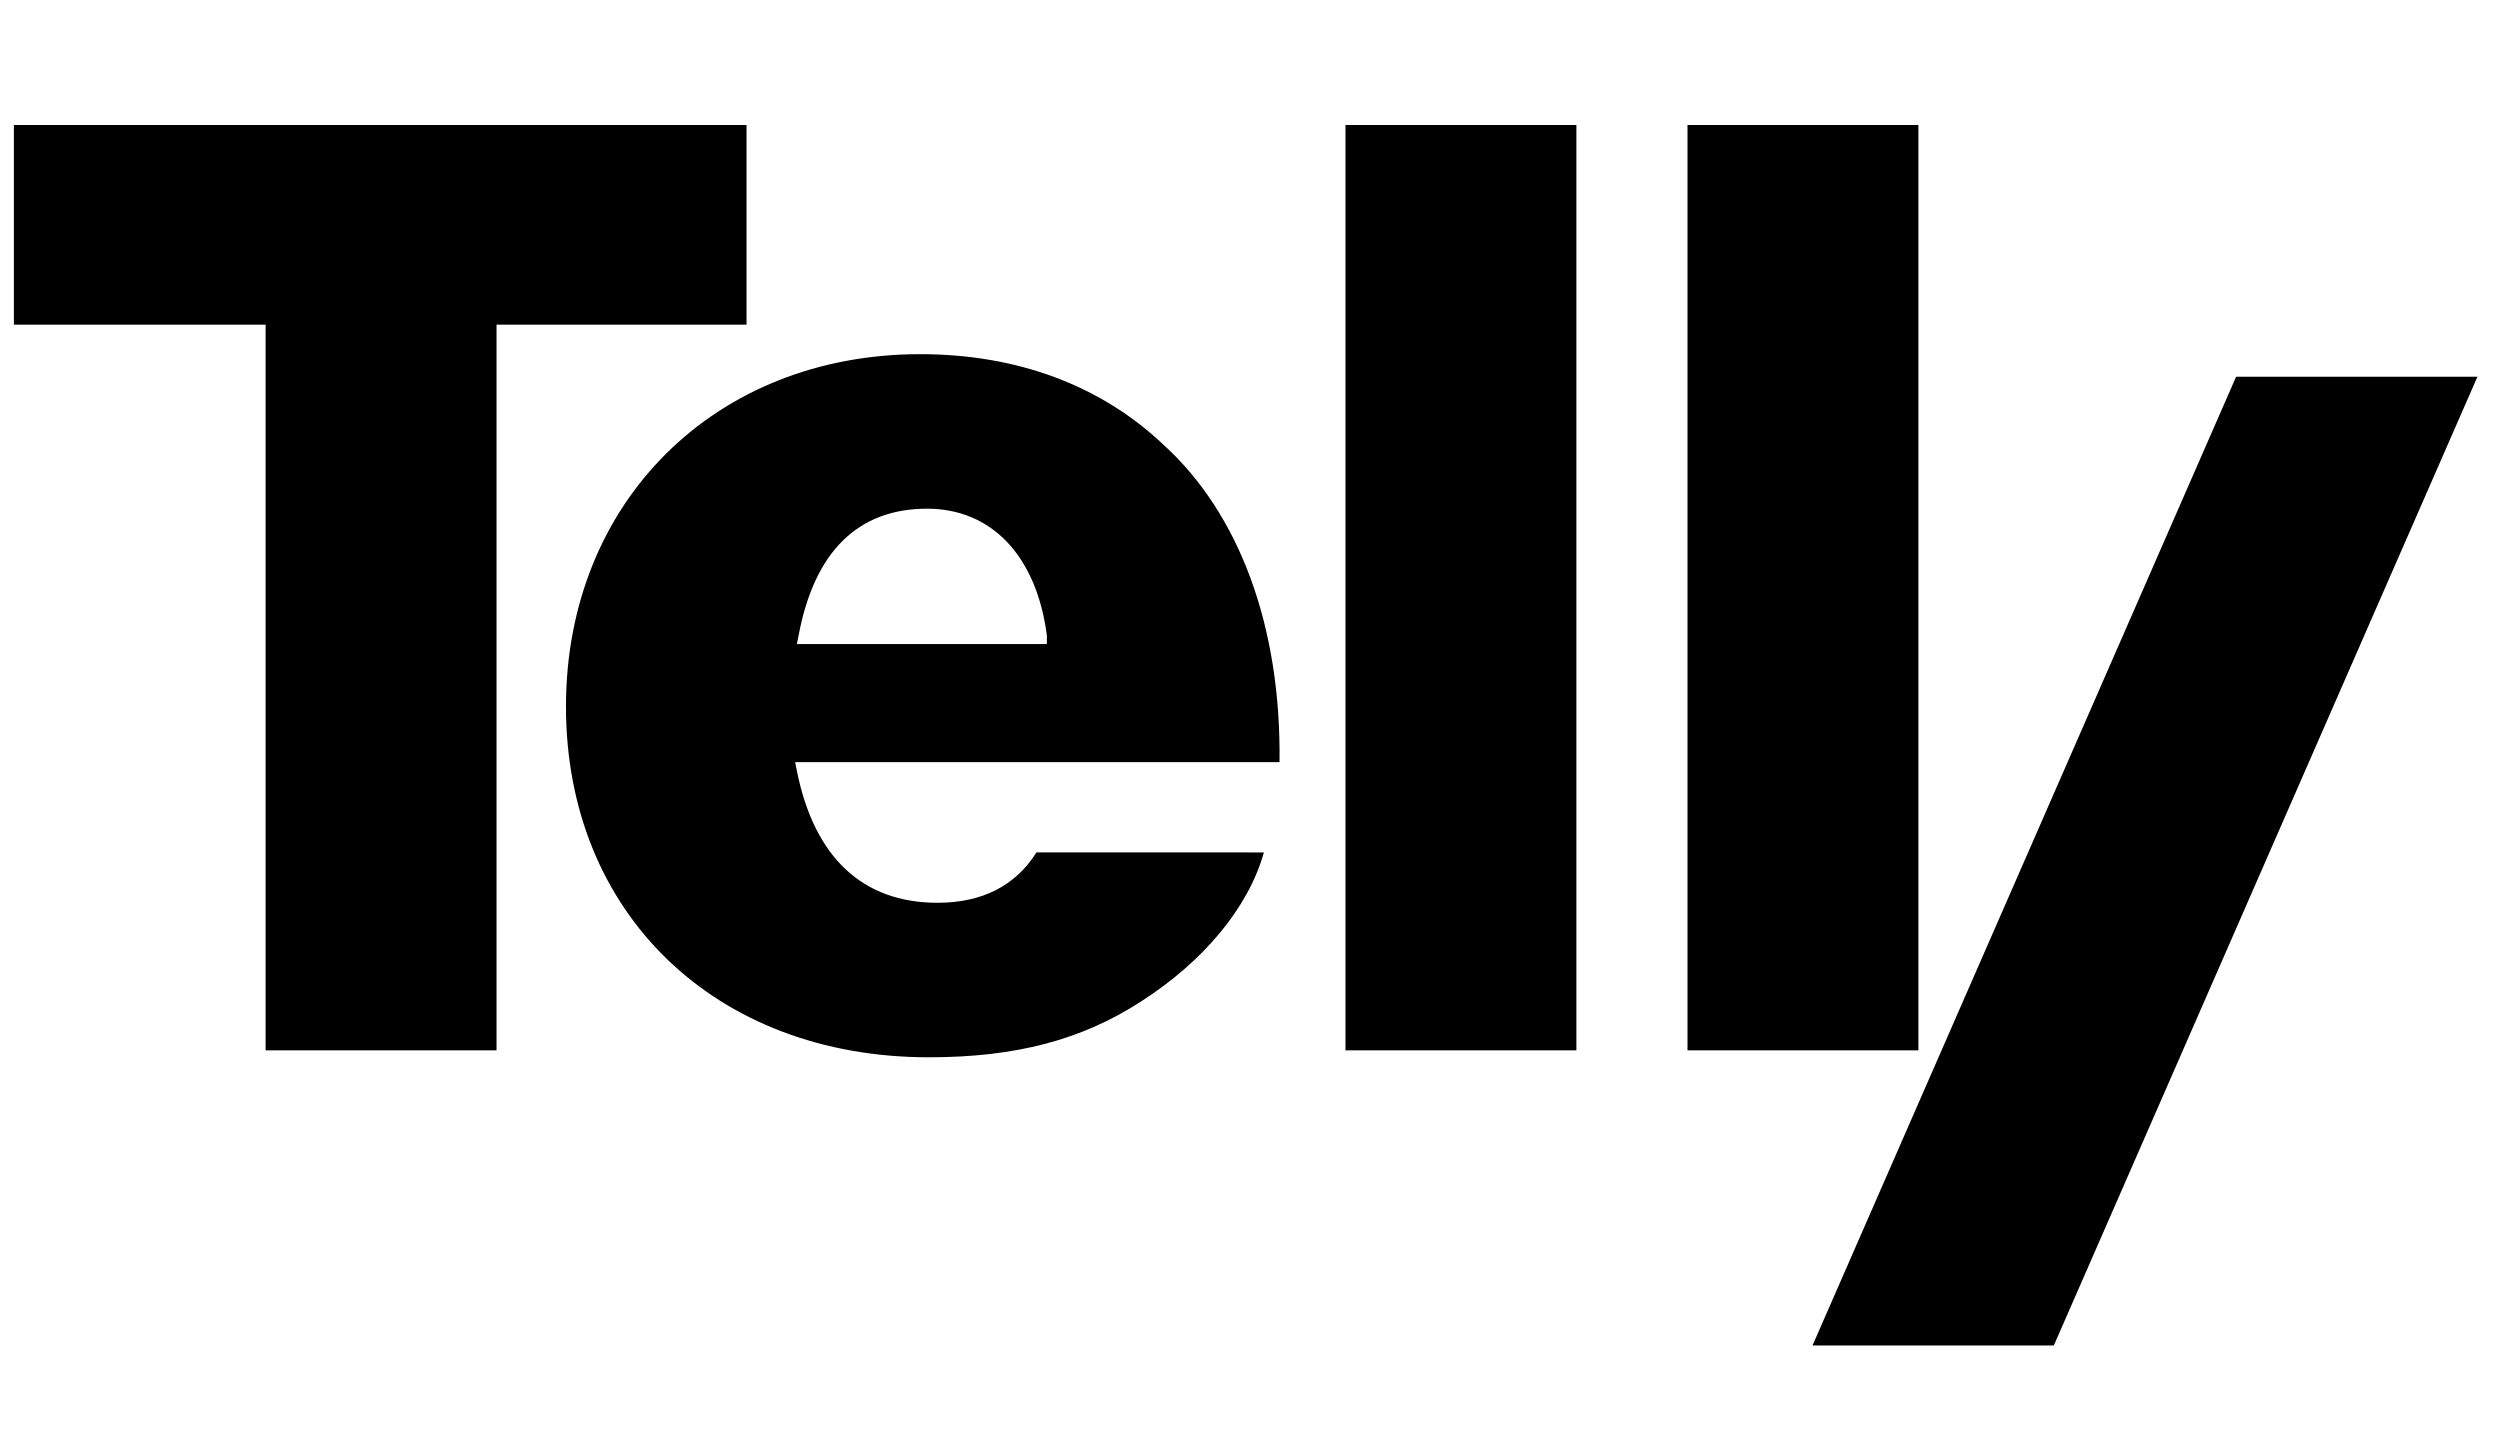
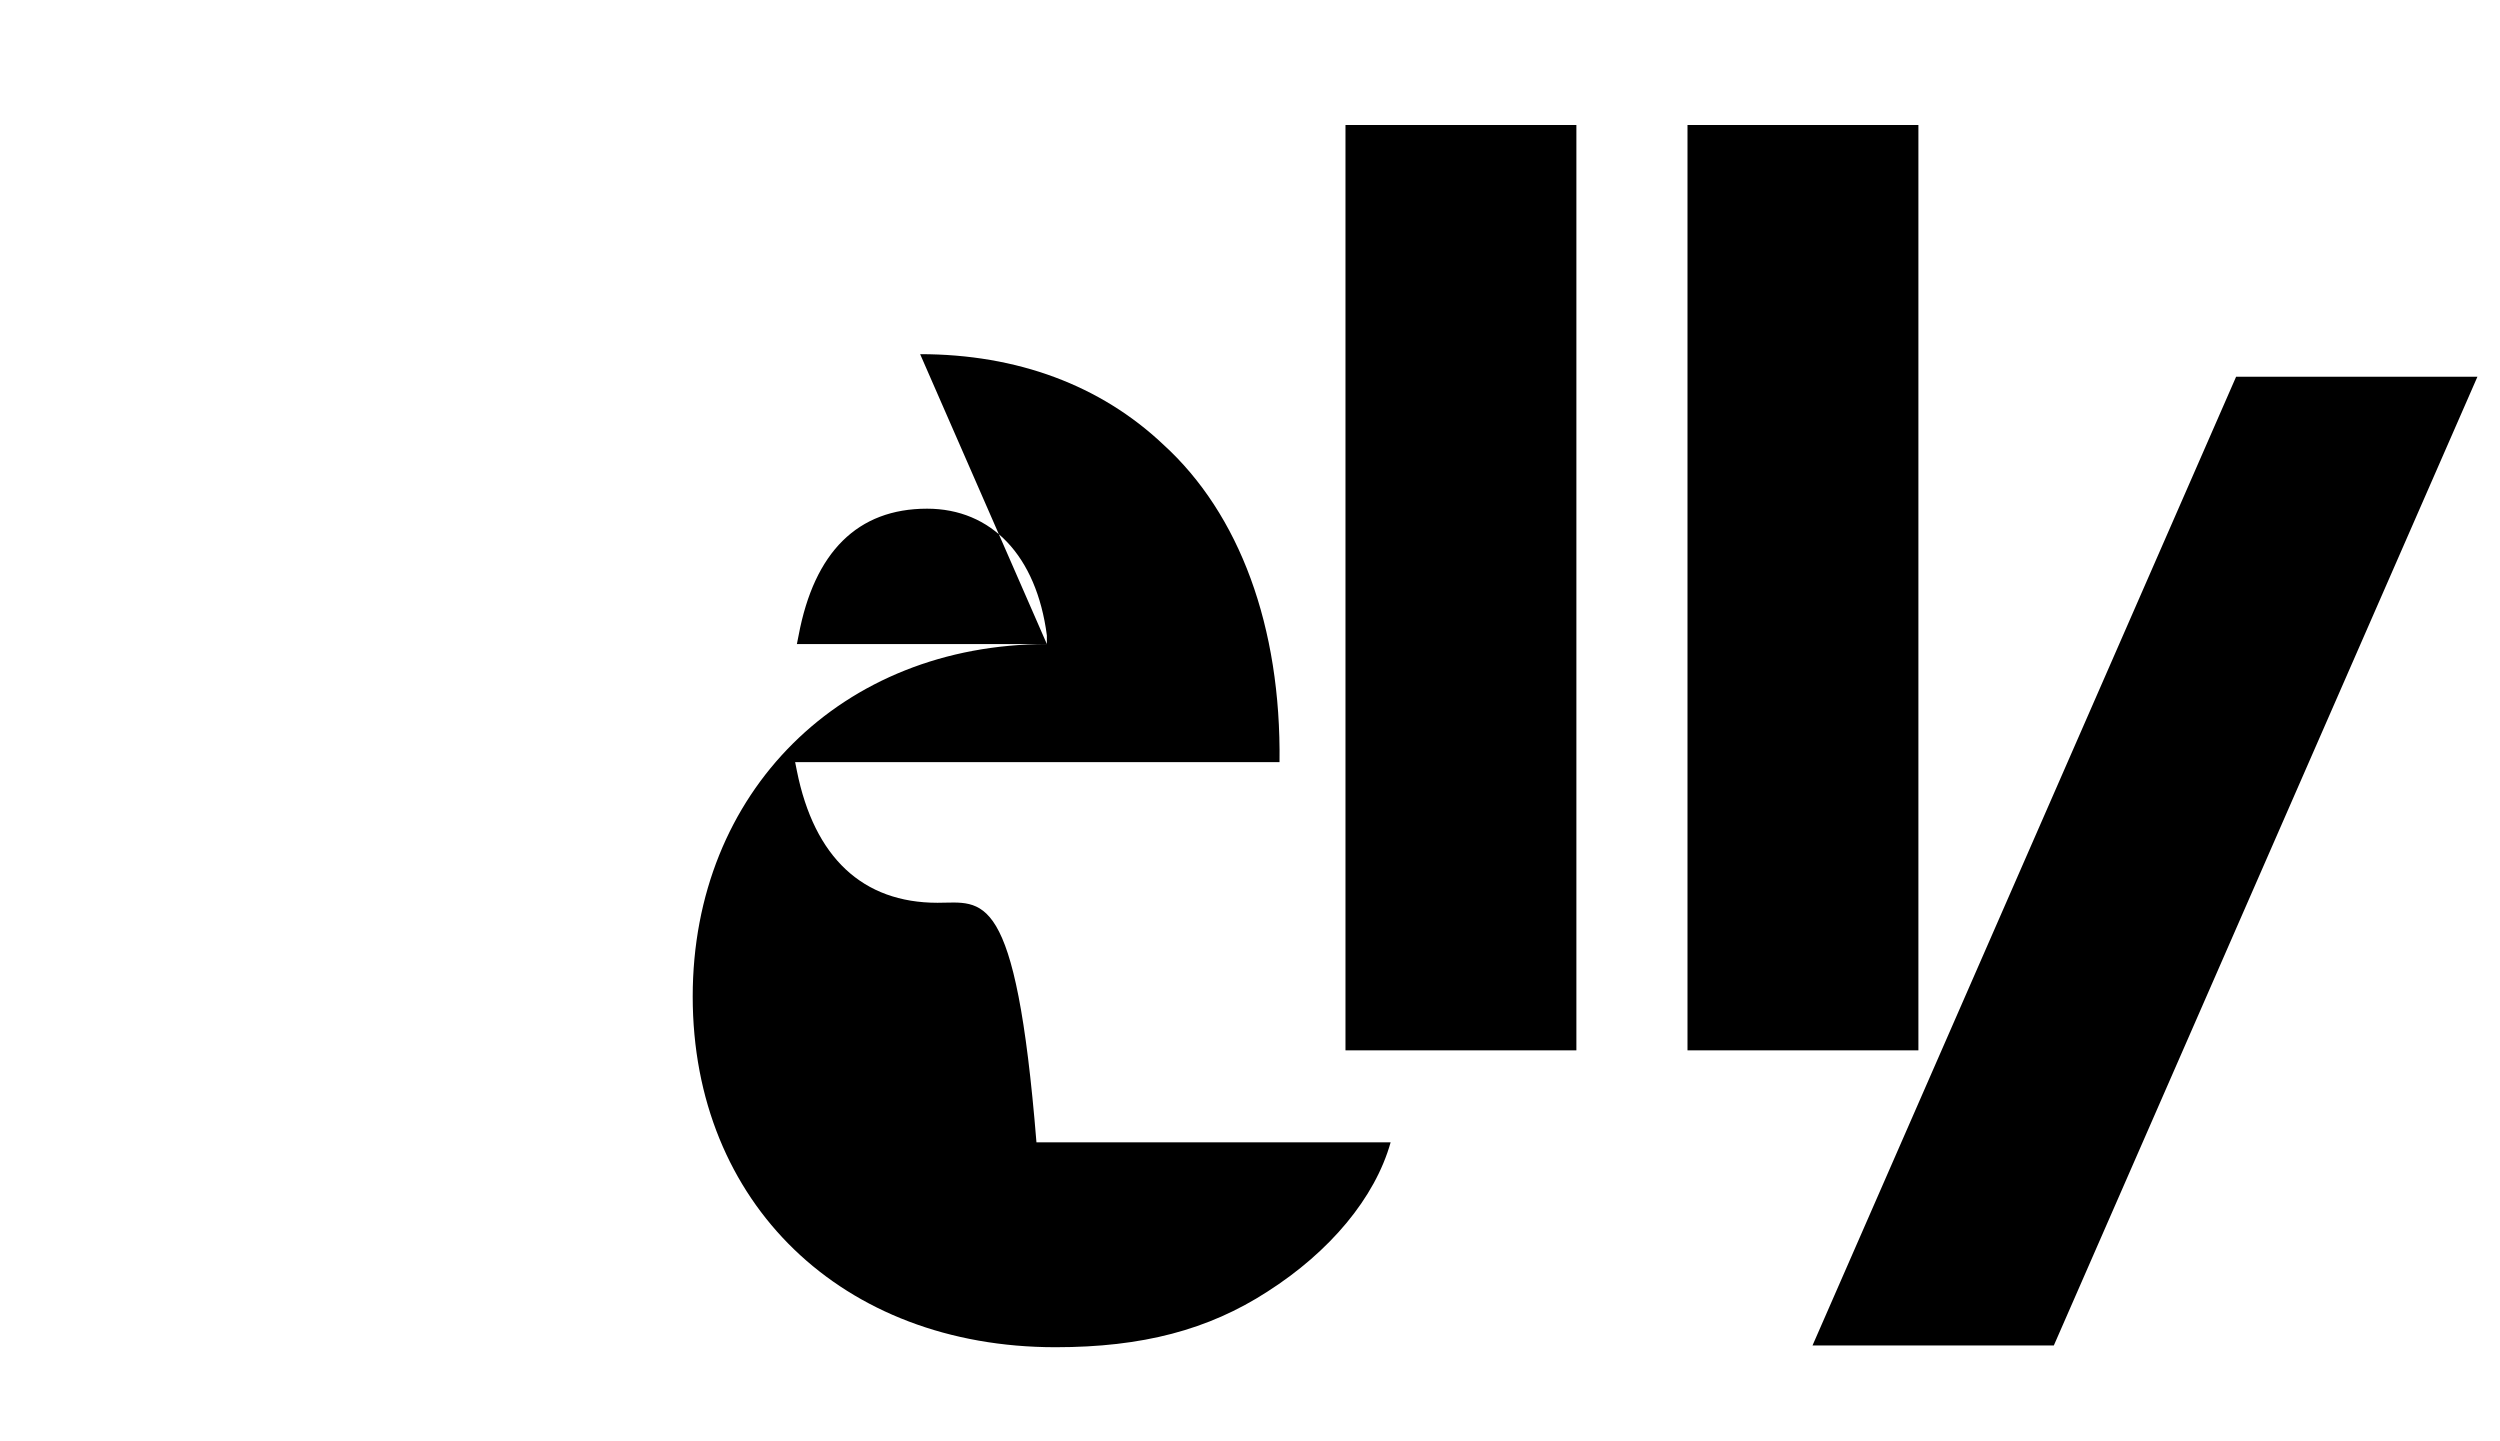
<svg xmlns="http://www.w3.org/2000/svg" version="1.1" id="Vrstva_1" x="0px" y="0px" width="144px" height="83px" viewBox="0 0 144 83" style="enable-background:new 0 0 144 83;" xml:space="preserve">
  <g>
    <g>
-       <path d="M60.3,37.1H45.9l0.1-0.5c0.9-4.8,3.4-7.3,7.4-7.3c3.7,0,6.3,2.7,6.9,7.3L60.3,37.1z M53,20.4c-11.8,0-20.4,8.5-20.4,20.3    c0,11.9,8.6,20.2,20.9,20.2c5,0,8.8-1,12.2-3.2c3.6-2.3,6.2-5.4,7.1-8.6H59.7C58.5,51,56.6,52,54,52c-4.3,0-7.1-2.6-8.1-7.6    l-0.1-0.5h27.9c0.1-7.8-2.3-14.3-6.7-18.3C63.4,22.2,58.6,20.4,53,20.4" />
+       <path d="M60.3,37.1H45.9l0.1-0.5c0.9-4.8,3.4-7.3,7.4-7.3c3.7,0,6.3,2.7,6.9,7.3L60.3,37.1z c-11.8,0-20.4,8.5-20.4,20.3    c0,11.9,8.6,20.2,20.9,20.2c5,0,8.8-1,12.2-3.2c3.6-2.3,6.2-5.4,7.1-8.6H59.7C58.5,51,56.6,52,54,52c-4.3,0-7.1-2.6-8.1-7.6    l-0.1-0.5h27.9c0.1-7.8-2.3-14.3-6.7-18.3C63.4,22.2,58.6,20.4,53,20.4" />
    </g>
    <polygon points="104.4,77.5 128.8,21.7 142.7,21.7 118.3,77.5  " />
-     <polygon points="15.3,60.5 28.6,60.5 28.6,18.7 43,18.7 43,7.2 0.8,7.2 0.8,18.7 15.3,18.7  " />
    <rect x="77.5" y="7.2" width="13.3" height="53.3" />
    <rect x="97.2" y="7.2" width="13.3" height="53.3" />
  </g>
</svg>